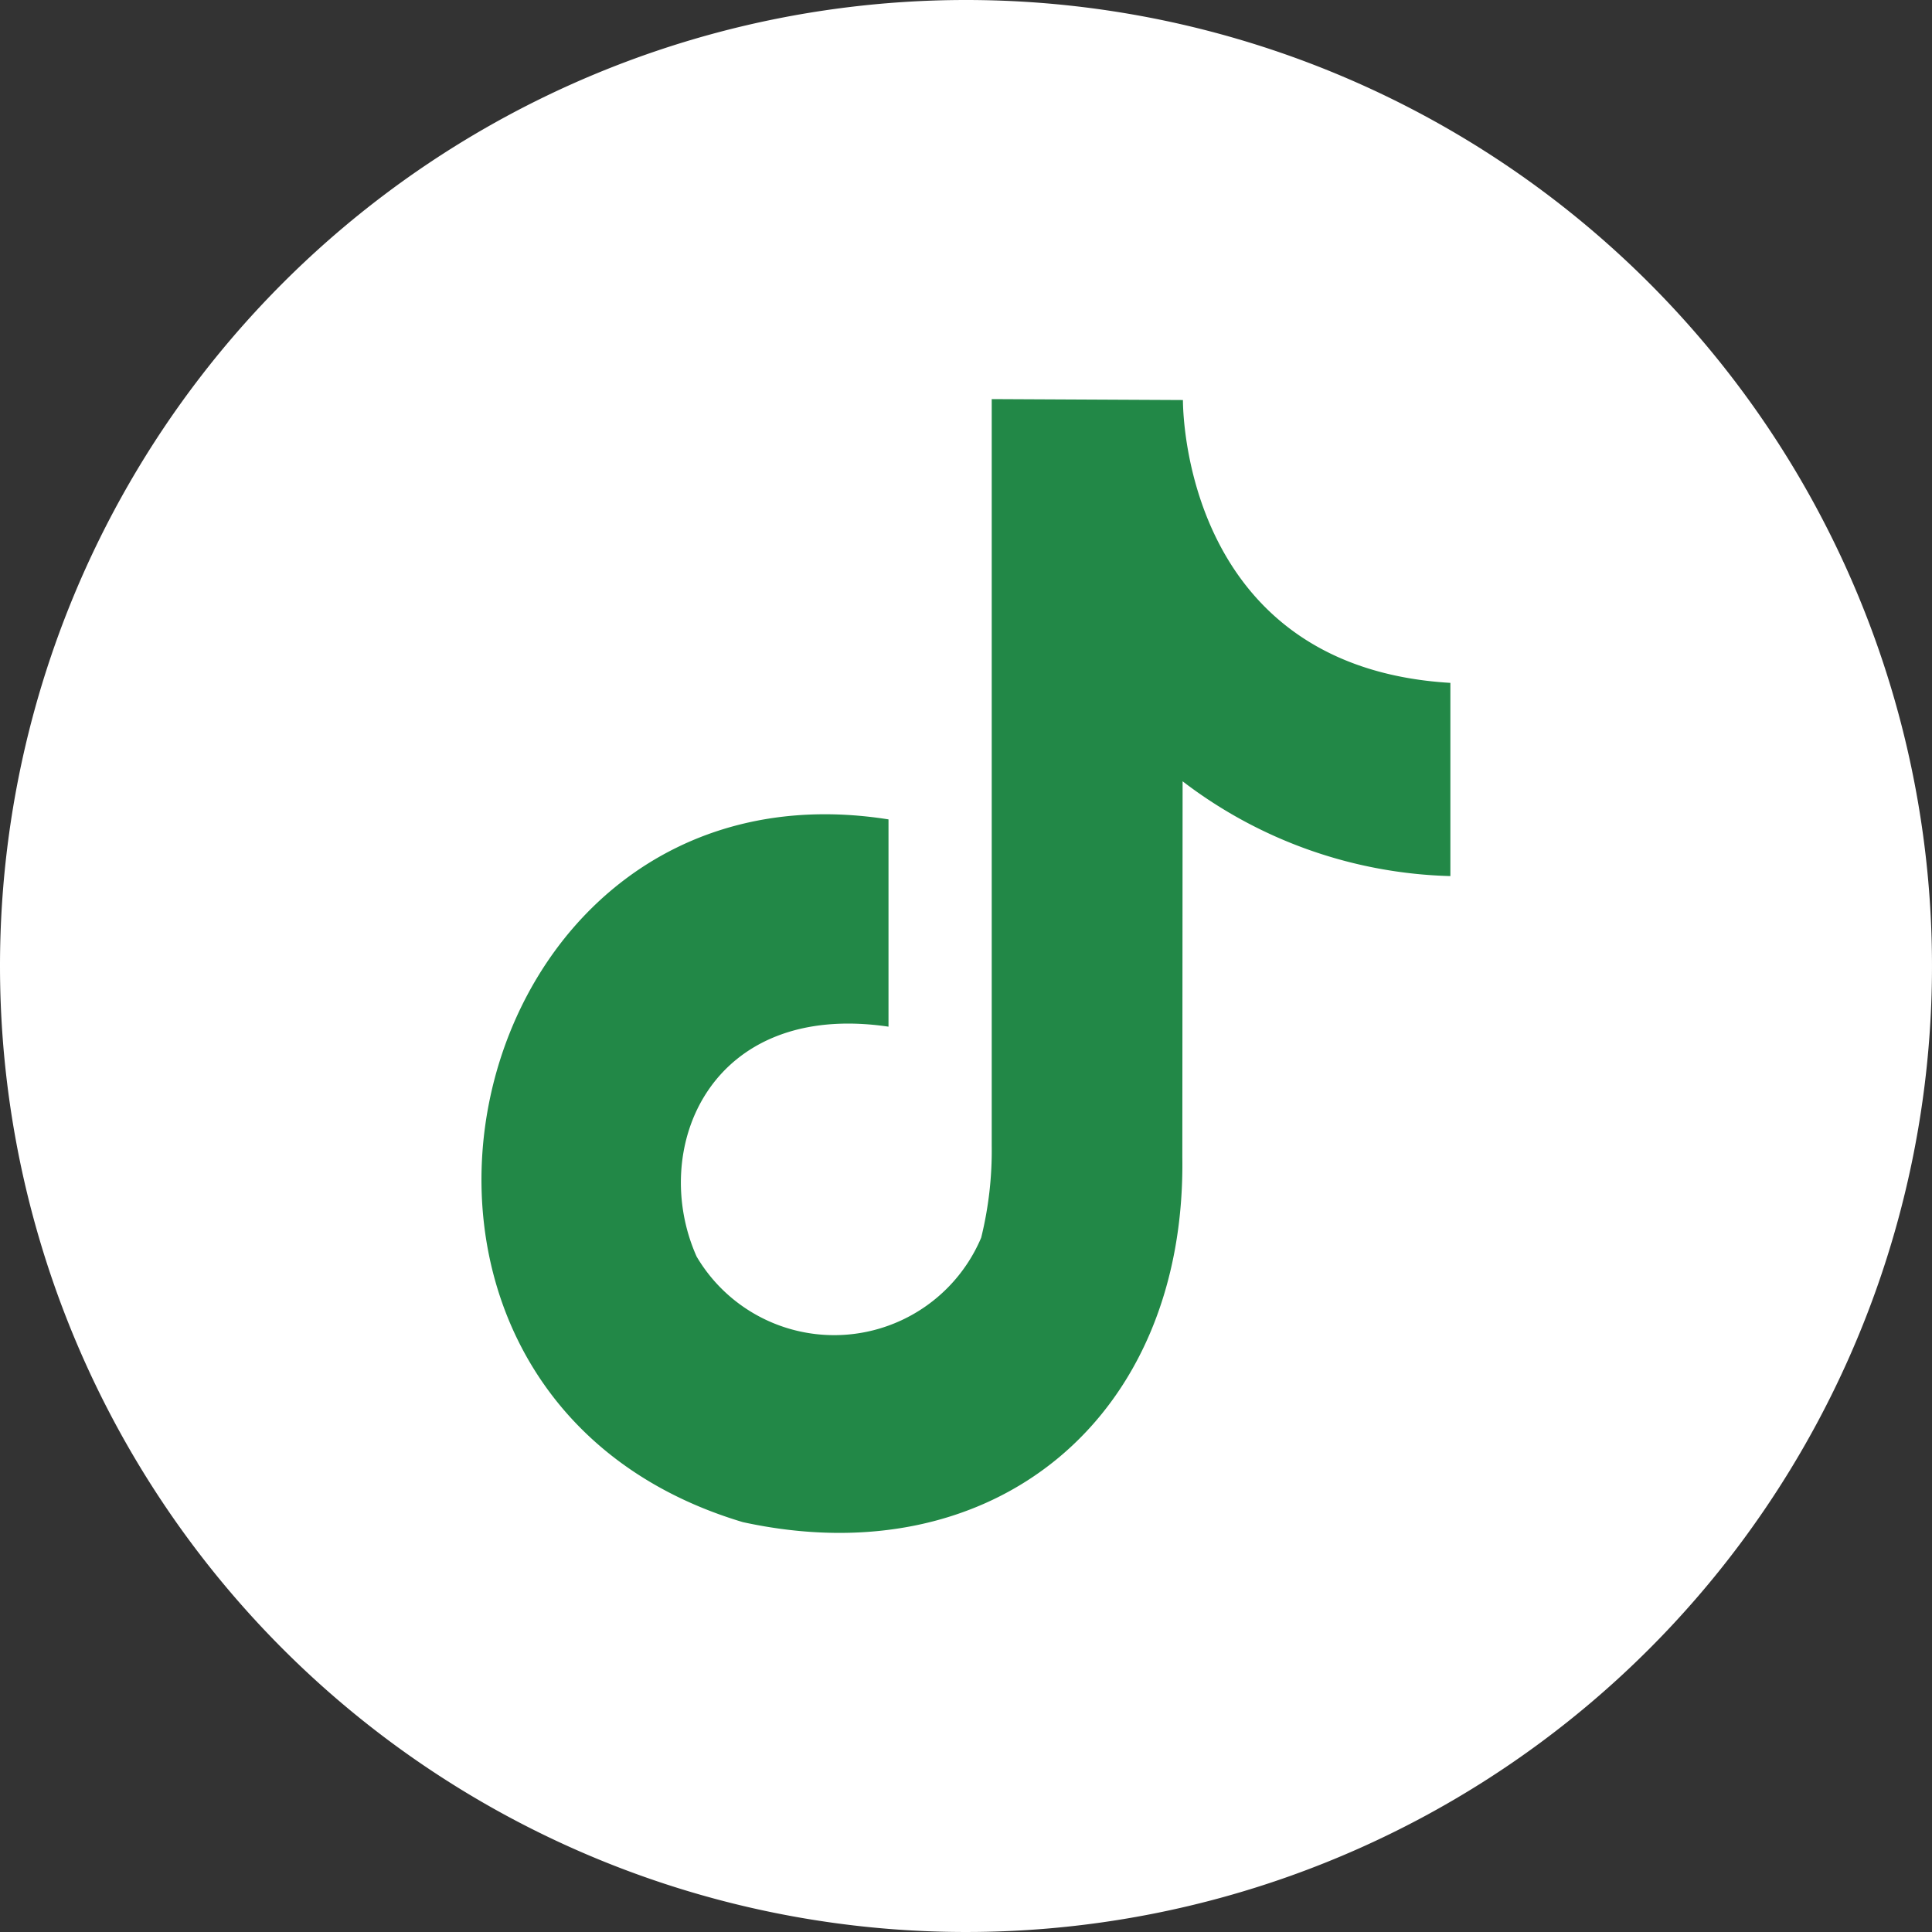
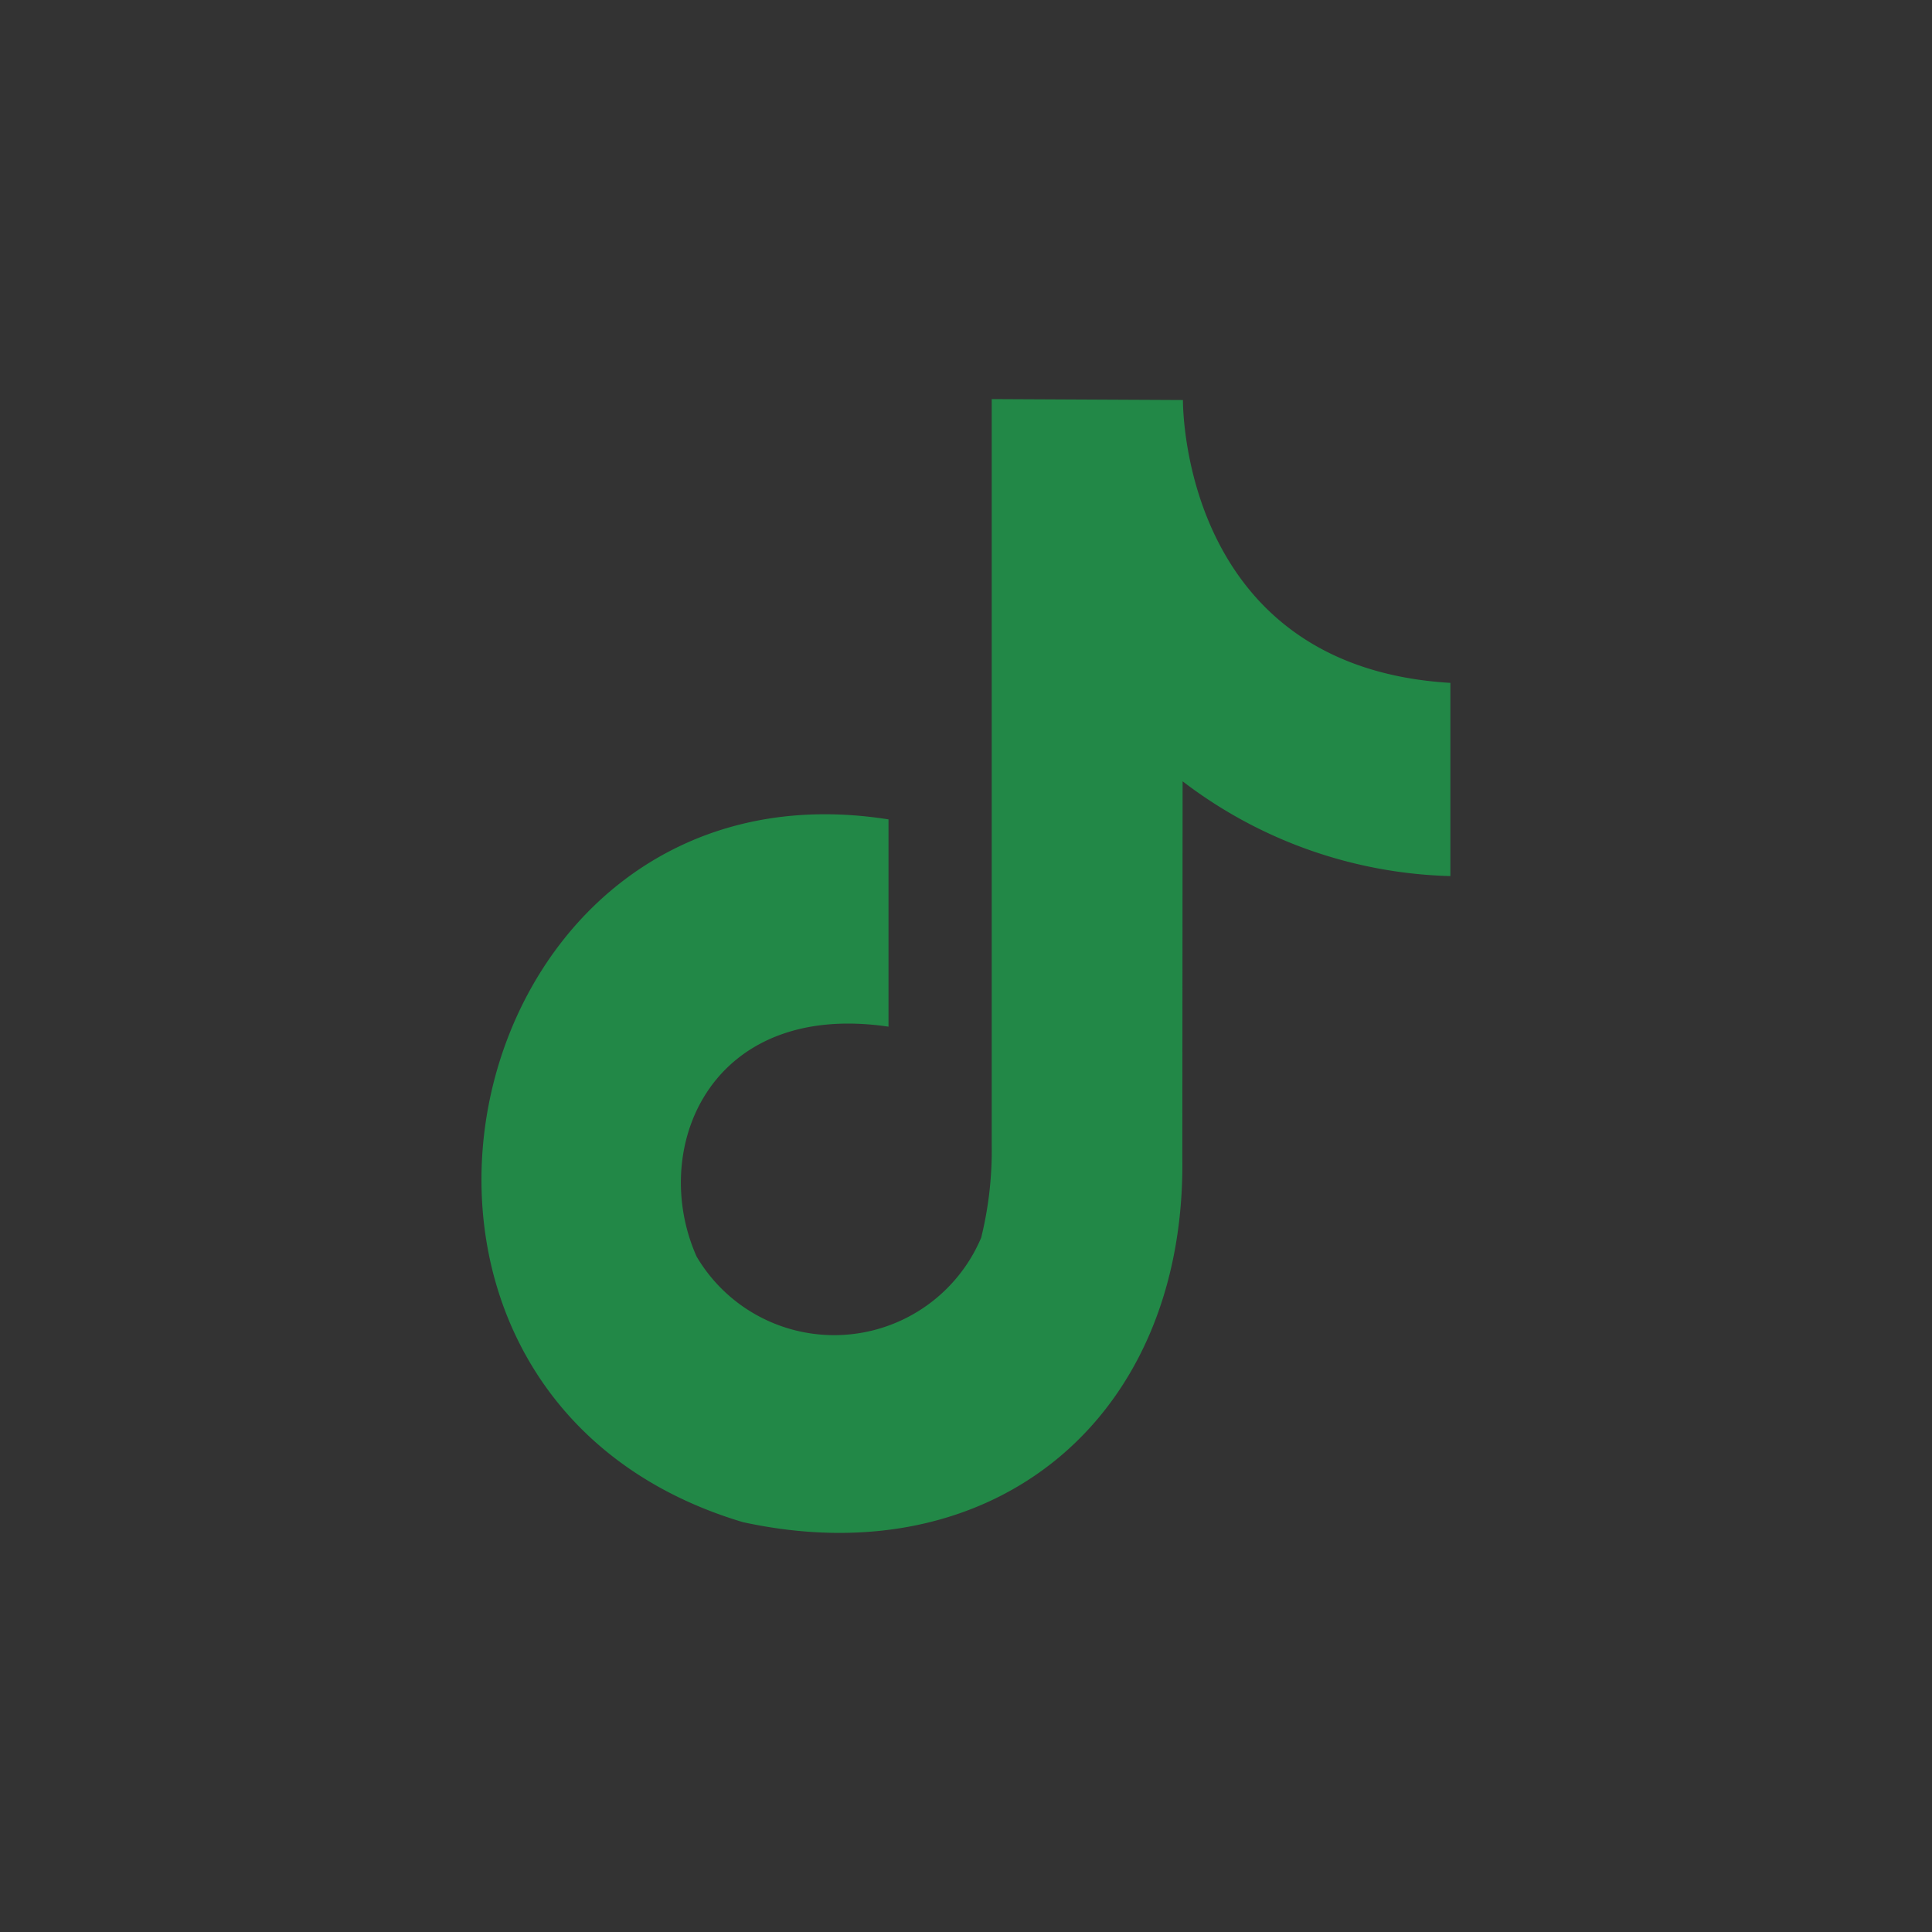
<svg xmlns="http://www.w3.org/2000/svg" width="35" height="35" viewBox="0 0 35 35">
  <rect x="0" y="0" width="35" height="35" fill="#333333" stroke="none" />
-   <path data-name="Path 20047" d="M17.5 0A17.5 17.5 0 1 1 0 17.5 17.5 17.5 0 0 1 17.5 0z" style="fill-rule:evenodd;fill:#fff" />
  <path data-name="Path 20048" d="M140.316 105.777c0 .313.093 4.842 4.845 5.124v3.5a8.33 8.33 0 0 1-4.851-1.717l-.005 6.811c.066 4.728-3.413 7.6-7.961 6.61-7.842-2.345-5.236-13.975 2.638-12.731v3.755c-3.253-.479-4.341 2.227-3.476 4.165a2.892 2.892 0 0 0 5.155-.342 6.58 6.58 0 0 0 .191-1.666V105.76l3.462.017z" transform="translate(-118.886 -98.53)" style="fill:#228847;fill-rule:evenodd" />
</svg>